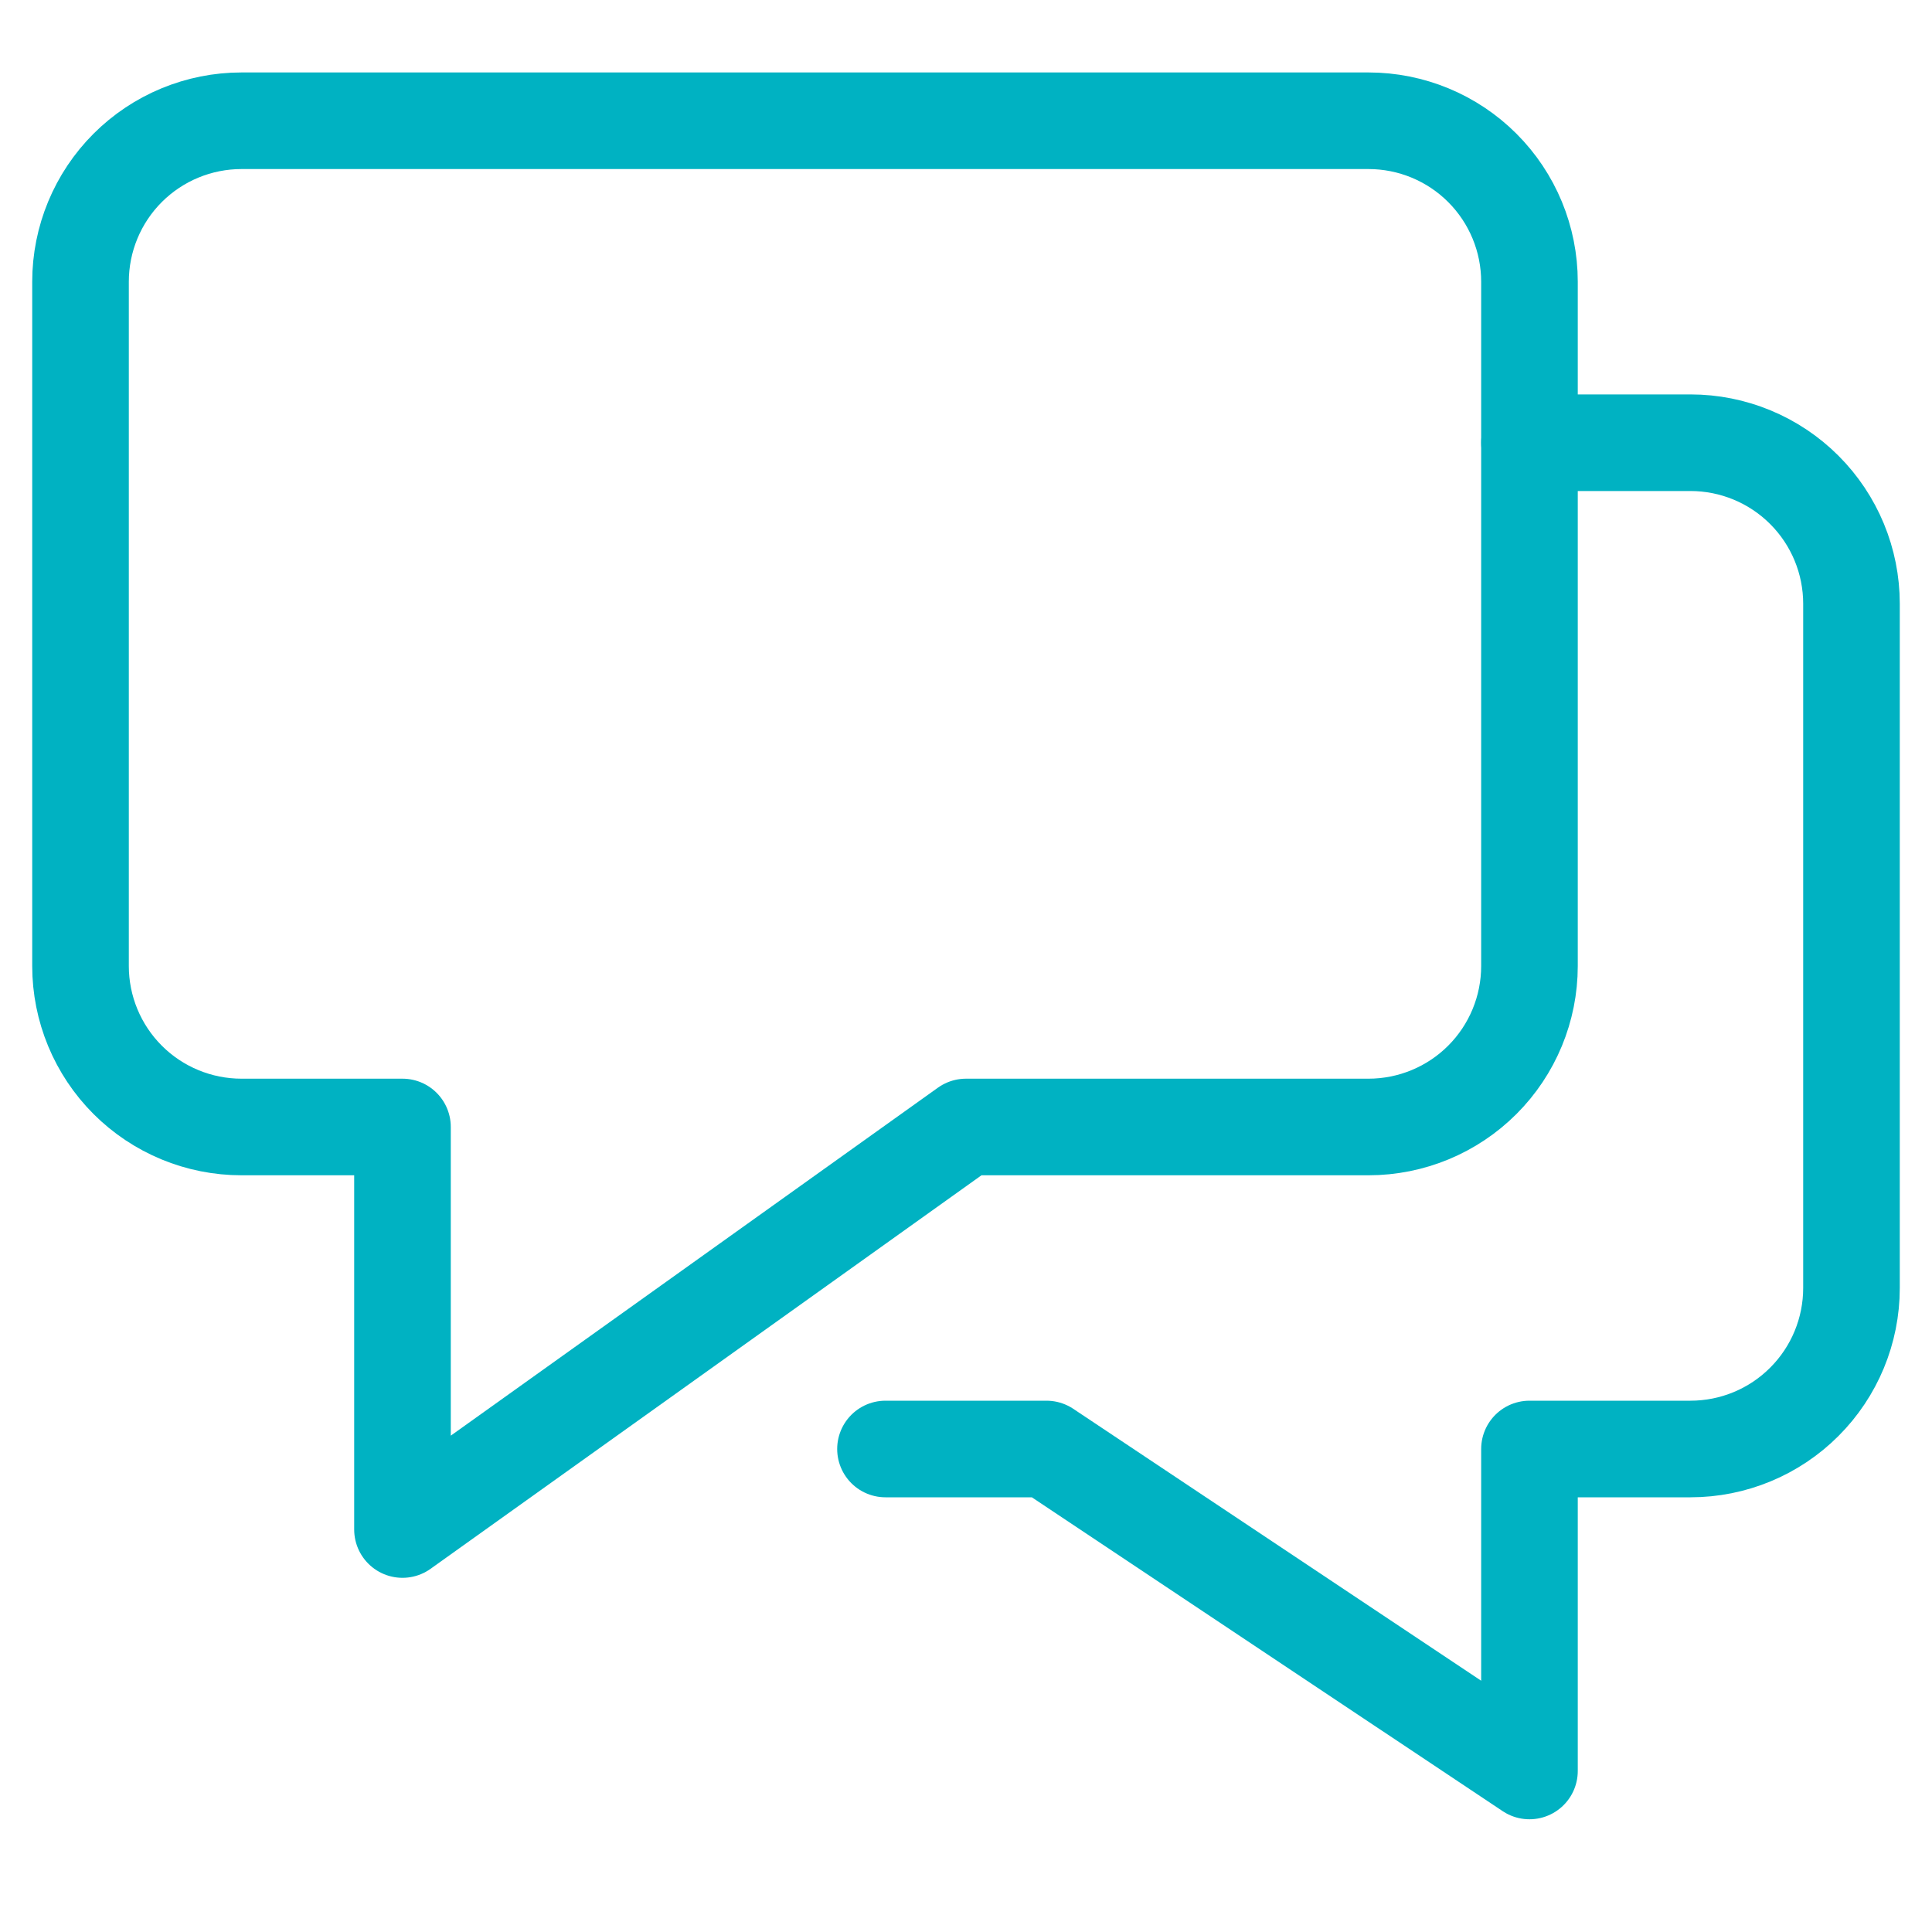
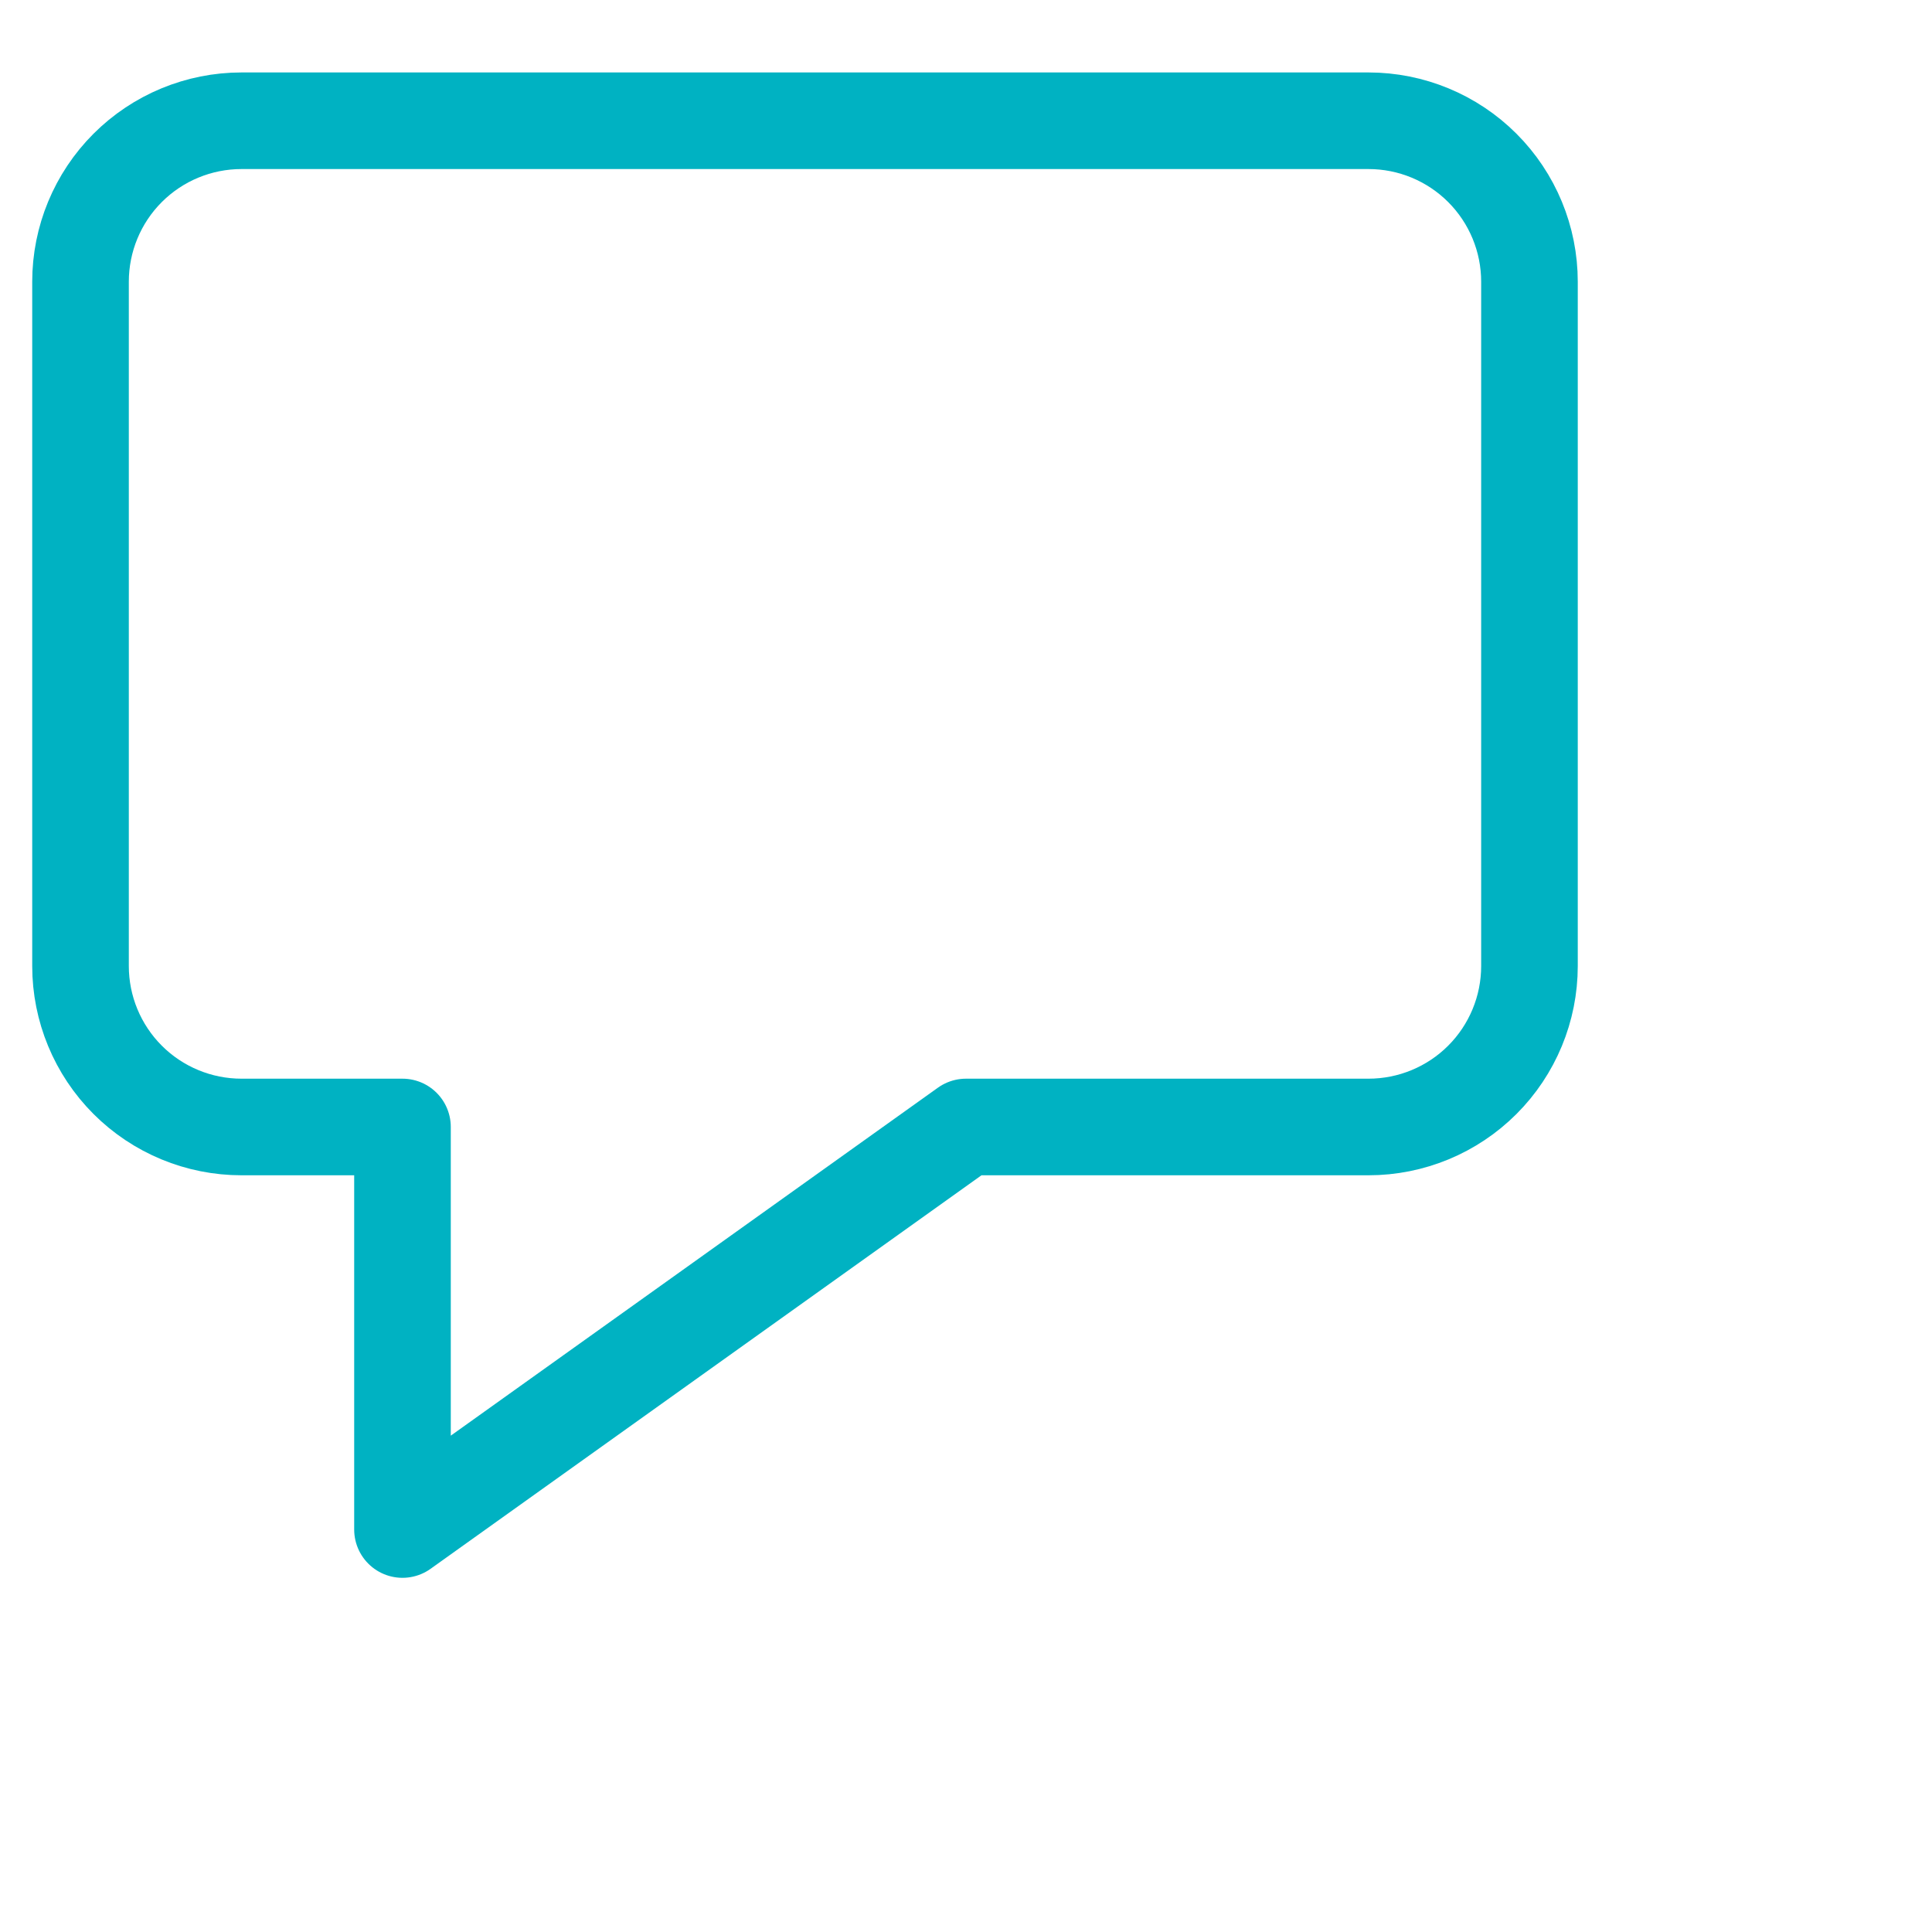
<svg xmlns="http://www.w3.org/2000/svg" width="40" height="40" viewBox="0 0 40 40" fill="none">
-   <path d="M31.666 9.166H35C35.884 9.166 36.732 9.518 37.357 10.143C37.982 10.768 38.333 11.616 38.333 12.5V26.666C38.333 27.551 37.982 28.398 37.357 29.023C36.732 29.649 35.884 30 35 30H31.666V36.666L21.666 30H18.333" stroke="#00B2C2" stroke-width="2" stroke-miterlimit="10" stroke-linecap="round" stroke-linejoin="round" />
  <path d="M28.333 2.5H5C4.116 2.5 3.268 2.851 2.643 3.476C2.018 4.101 1.667 4.949 1.667 5.833V20C1.667 20.884 2.018 21.732 2.643 22.357C3.268 22.982 4.116 23.333 5 23.333H8.333V31.667L20 23.333H28.333C29.217 23.333 30.065 22.982 30.69 22.357C31.315 21.732 31.666 20.884 31.666 20V5.833C31.666 4.949 31.315 4.101 30.69 3.476C30.065 2.851 29.217 2.5 28.333 2.5Z" stroke="#00B2C2" stroke-width="2" stroke-miterlimit="10" stroke-linecap="round" stroke-linejoin="round" />
</svg>